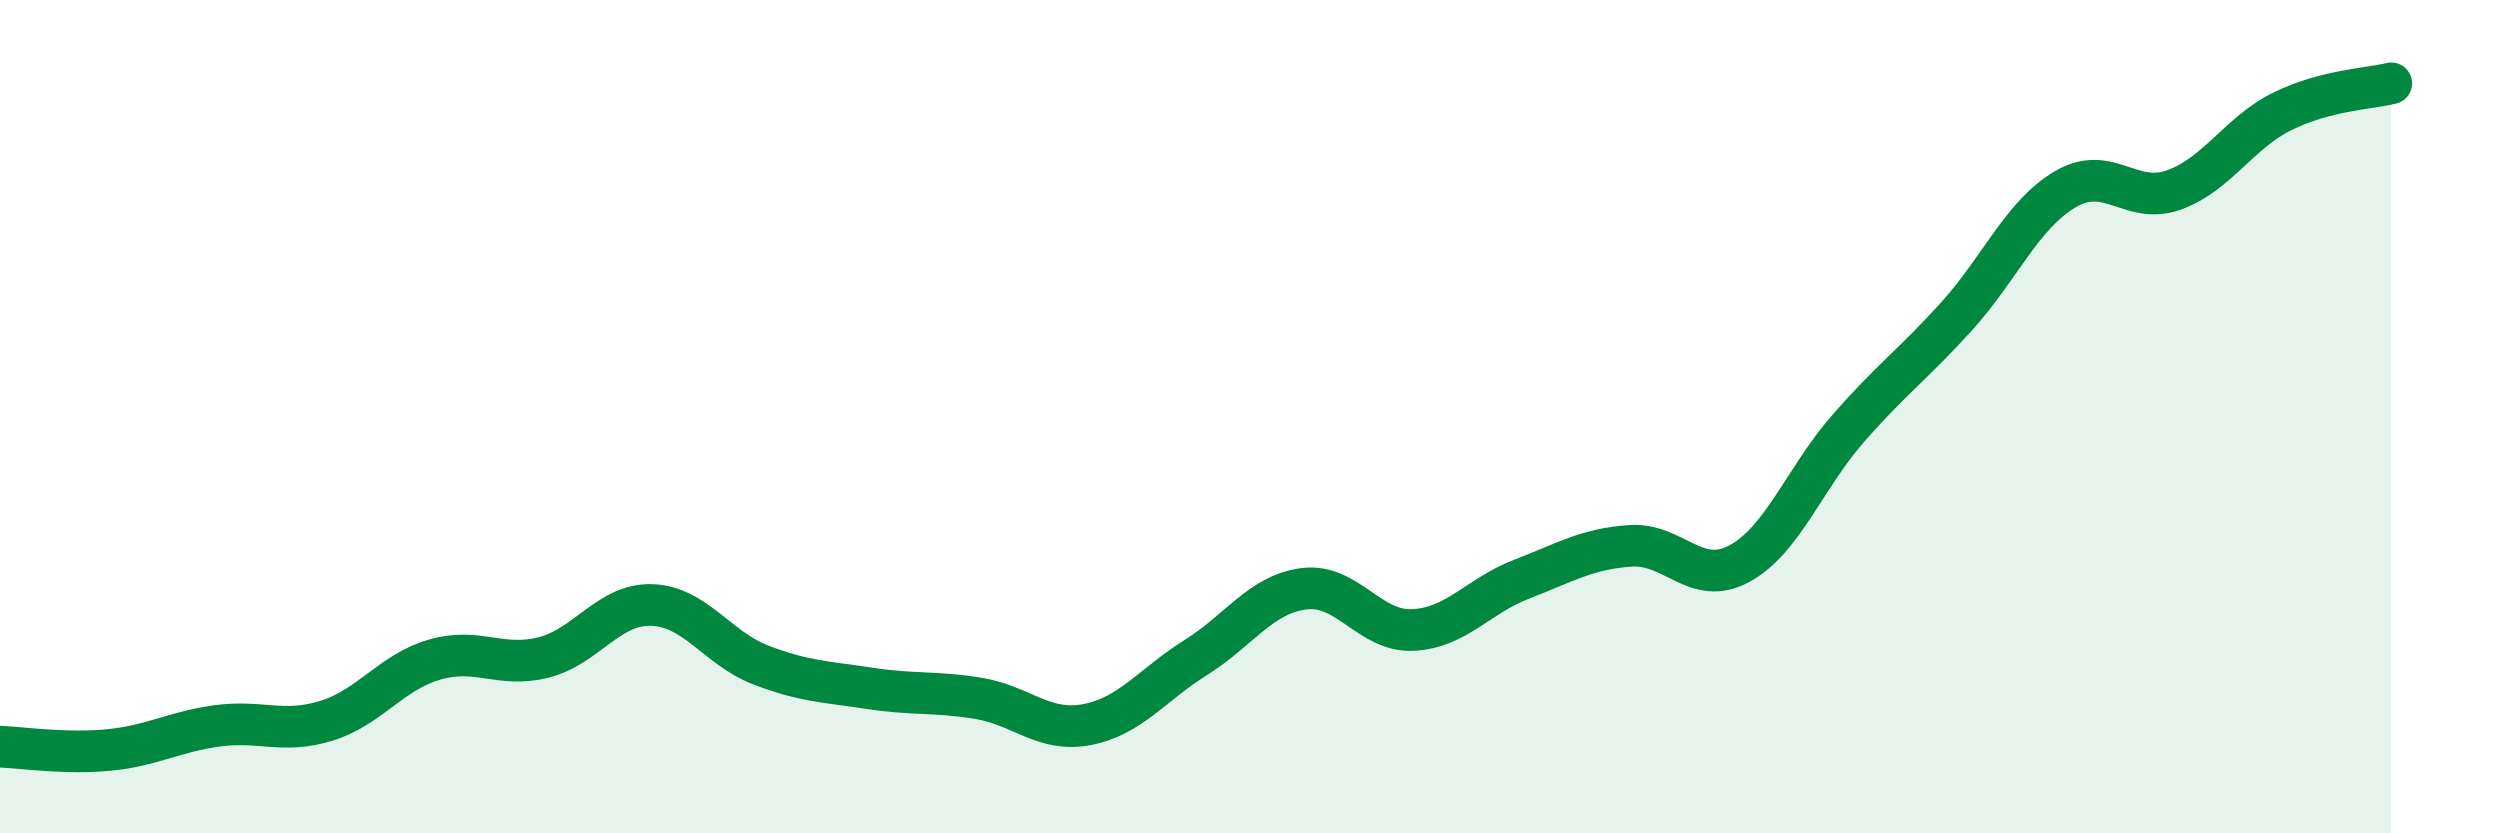
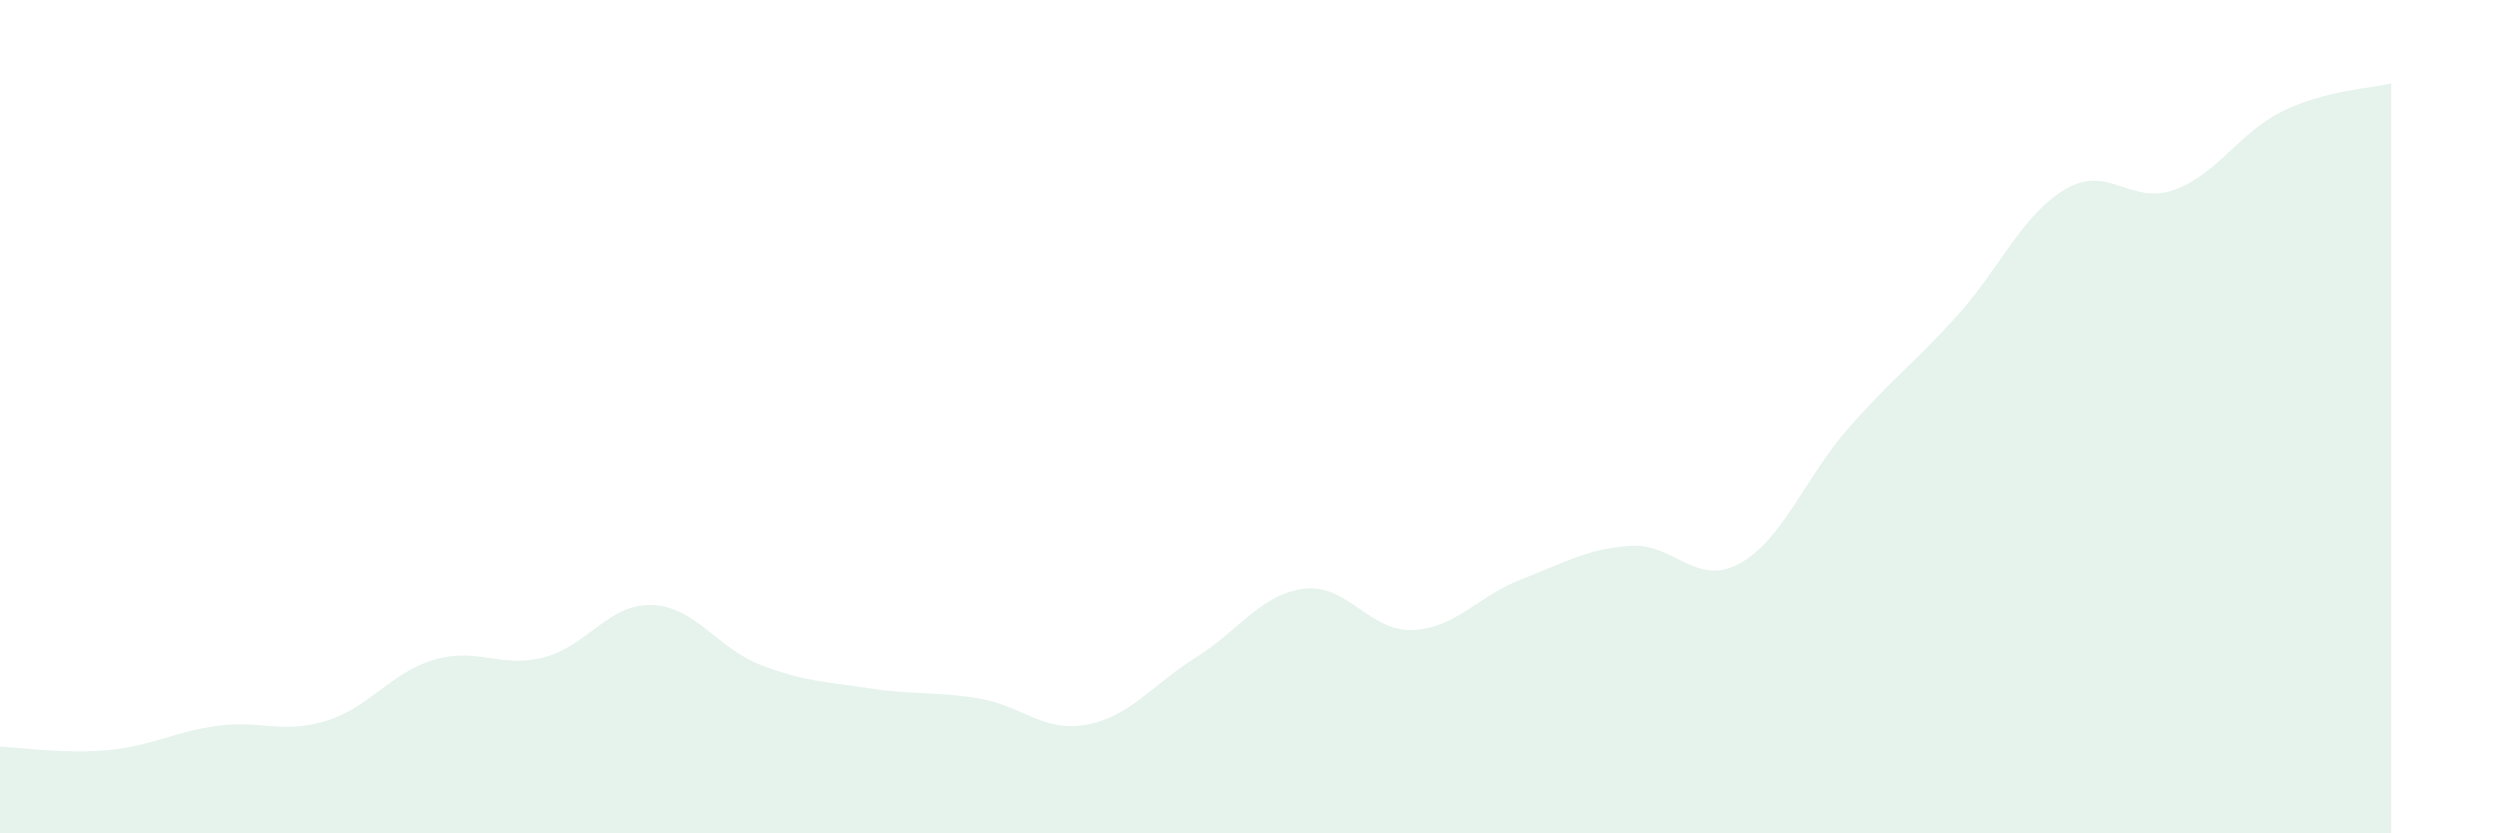
<svg xmlns="http://www.w3.org/2000/svg" width="60" height="20" viewBox="0 0 60 20">
  <path d="M 0,17.92 C 0.52,17.94 1.57,18.1 2.61,18 C 3.65,17.9 4.18,17.56 5.22,17.42 C 6.26,17.28 6.79,17.62 7.83,17.3 C 8.87,16.98 9.39,16.13 10.43,15.83 C 11.47,15.53 12,16.04 13.04,15.78 C 14.08,15.52 14.61,14.48 15.65,14.52 C 16.69,14.56 17.22,15.56 18.26,15.96 C 19.3,16.36 19.83,16.36 20.87,16.52 C 21.91,16.68 22.44,16.59 23.48,16.76 C 24.52,16.93 25.05,17.59 26.09,17.39 C 27.13,17.19 27.66,16.43 28.7,15.78 C 29.74,15.13 30.26,14.26 31.3,14.13 C 32.34,14 32.87,15.17 33.91,15.12 C 34.95,15.07 35.48,14.3 36.52,13.9 C 37.56,13.5 38.09,13.17 39.13,13.1 C 40.17,13.03 40.7,14.09 41.74,13.53 C 42.78,12.97 43.31,11.48 44.35,10.29 C 45.39,9.1 45.92,8.74 46.96,7.59 C 48,6.44 48.53,5.15 49.57,4.54 C 50.61,3.93 51.13,4.93 52.17,4.56 C 53.21,4.19 53.74,3.18 54.78,2.67 C 55.82,2.16 56.87,2.13 57.39,2L57.39 20L0 20Z" fill="#008740" opacity="0.1" stroke-linecap="round" stroke-linejoin="round" />
-   <path d="M 0,17.92 C 0.52,17.94 1.57,18.1 2.61,18 C 3.65,17.9 4.18,17.56 5.22,17.42 C 6.26,17.28 6.79,17.62 7.83,17.3 C 8.87,16.98 9.39,16.13 10.43,15.83 C 11.47,15.53 12,16.04 13.04,15.78 C 14.08,15.52 14.61,14.48 15.65,14.52 C 16.69,14.56 17.22,15.56 18.26,15.96 C 19.3,16.36 19.83,16.36 20.87,16.52 C 21.91,16.68 22.44,16.59 23.48,16.76 C 24.52,16.93 25.05,17.59 26.09,17.39 C 27.13,17.19 27.66,16.43 28.7,15.78 C 29.74,15.13 30.26,14.26 31.3,14.13 C 32.34,14 32.87,15.17 33.91,15.12 C 34.95,15.07 35.48,14.3 36.52,13.9 C 37.56,13.5 38.09,13.17 39.13,13.1 C 40.17,13.03 40.7,14.09 41.74,13.53 C 42.78,12.97 43.31,11.48 44.35,10.29 C 45.39,9.1 45.92,8.74 46.96,7.59 C 48,6.44 48.53,5.15 49.57,4.54 C 50.61,3.93 51.13,4.93 52.17,4.56 C 53.21,4.19 53.74,3.18 54.78,2.67 C 55.82,2.16 56.87,2.13 57.39,2" stroke="#008740" stroke-width="1" fill="none" stroke-linecap="round" stroke-linejoin="round" />
</svg>